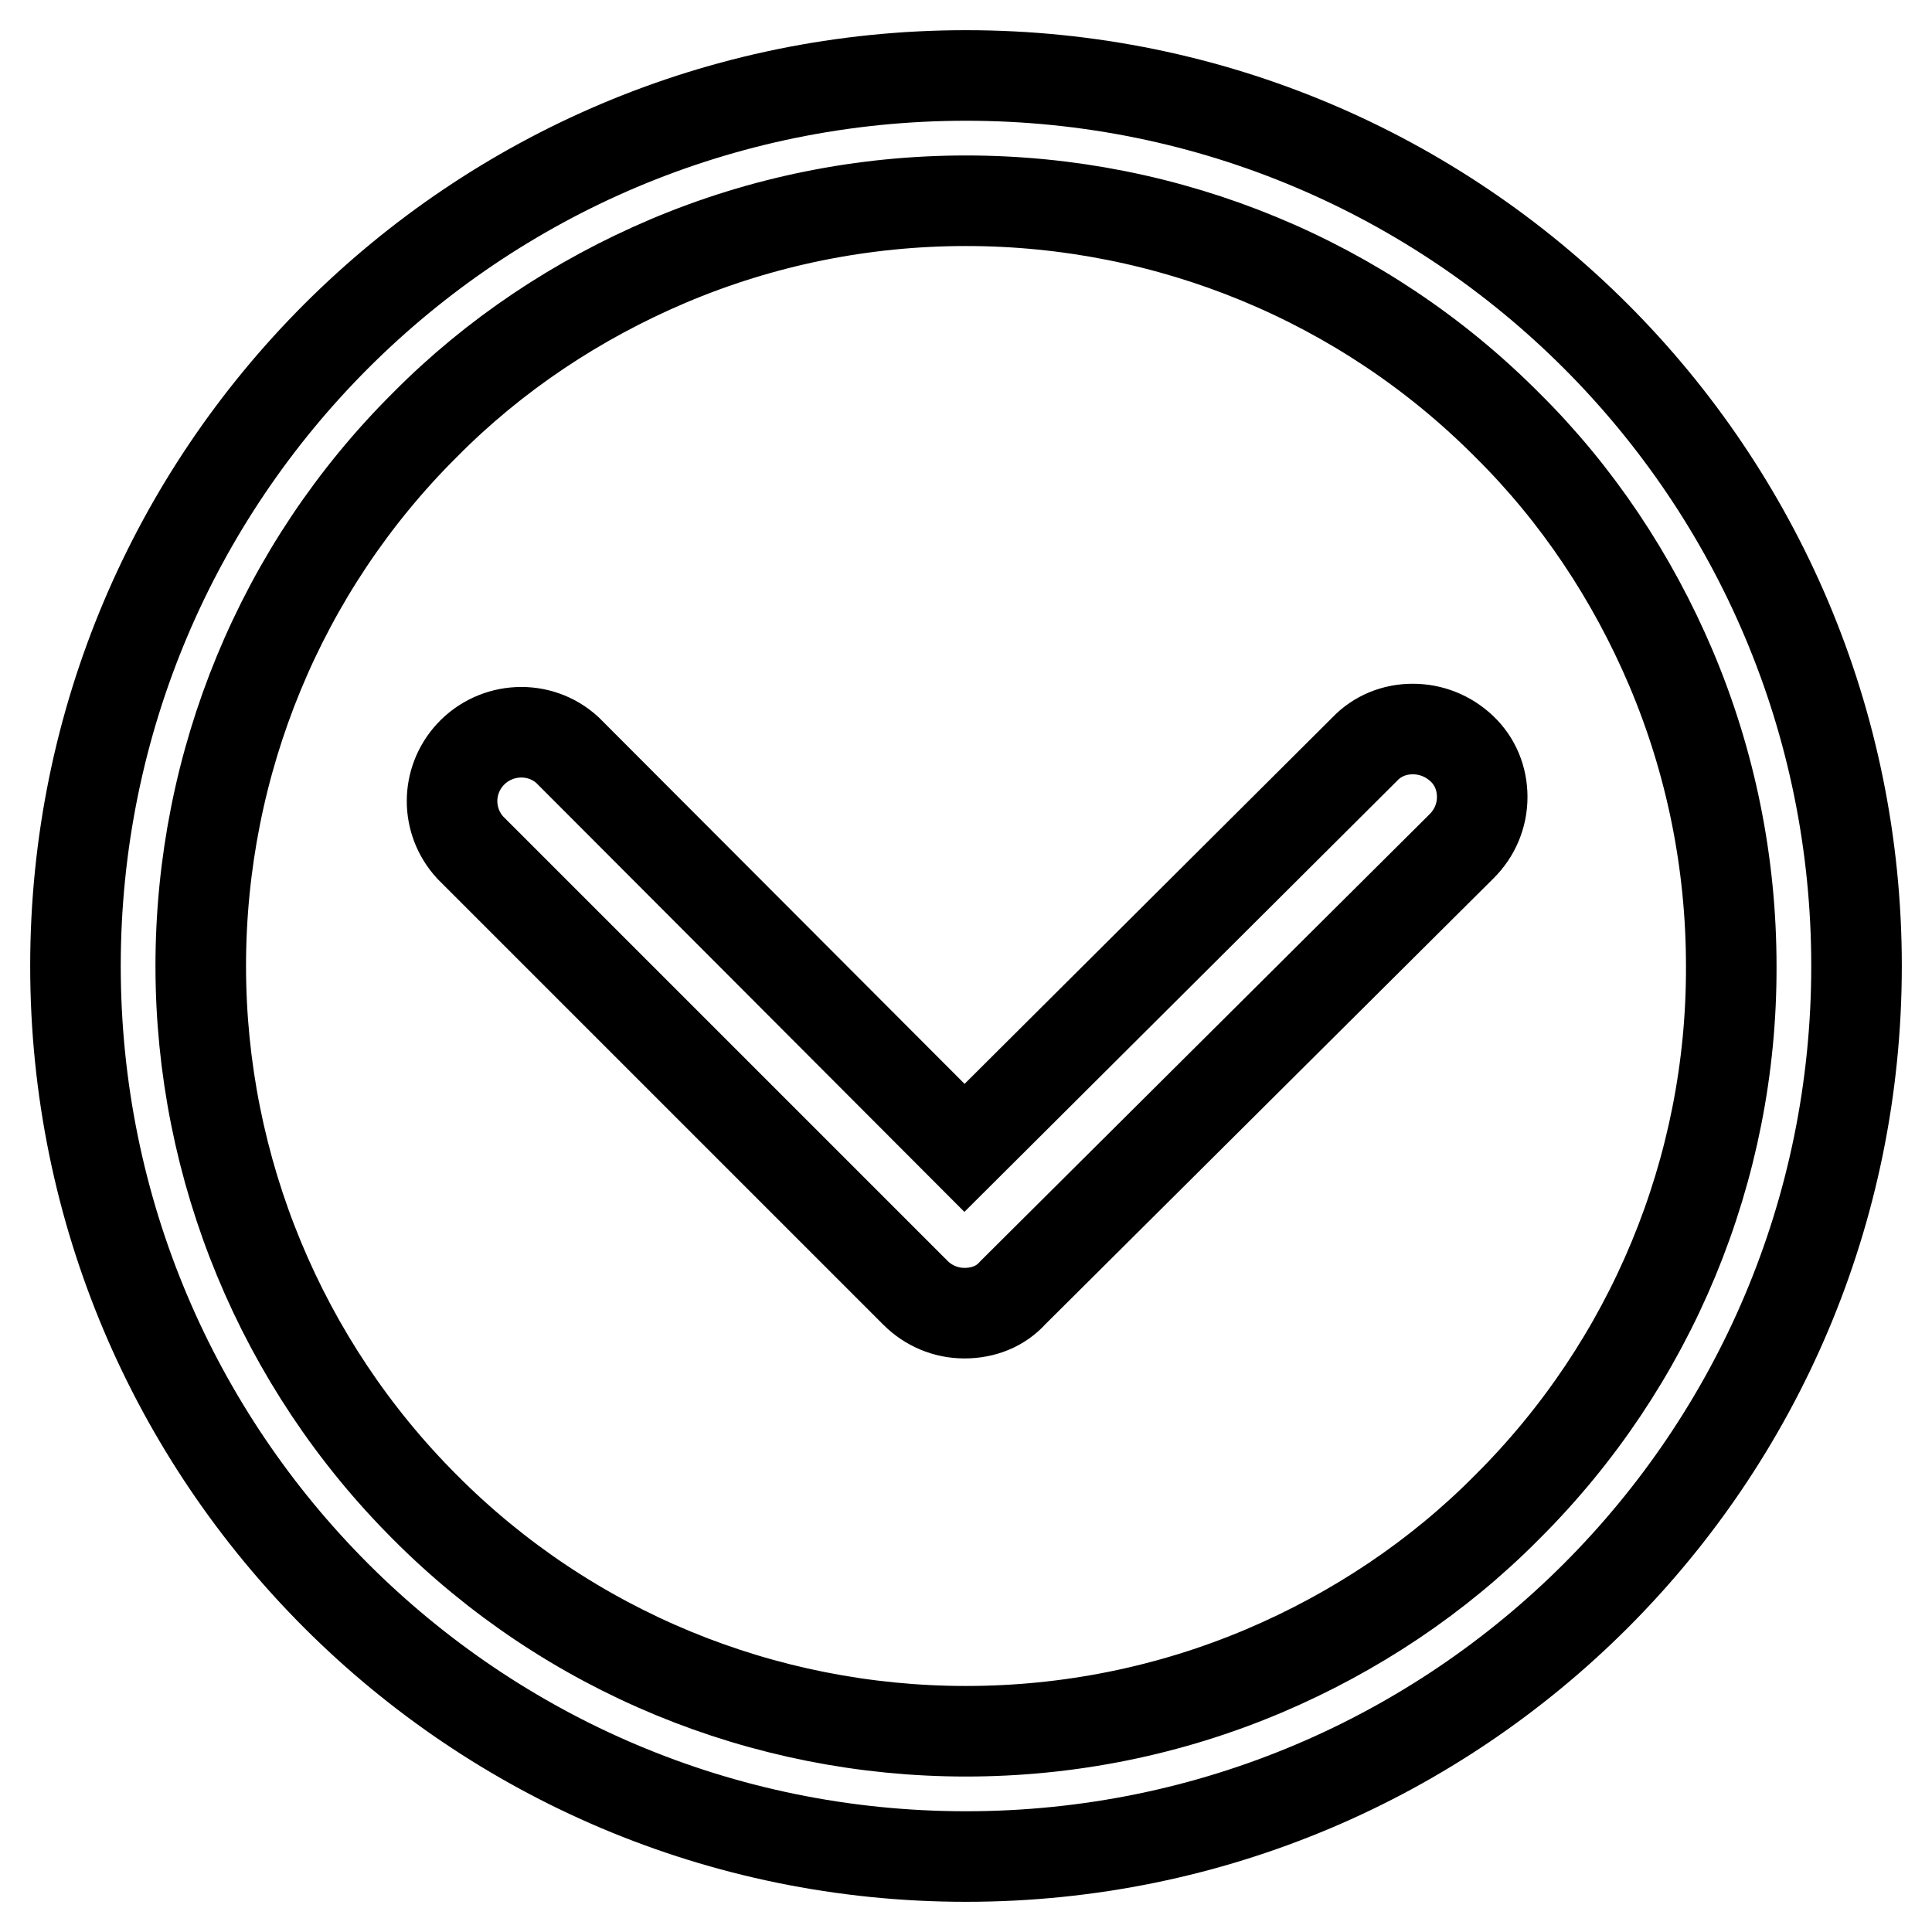
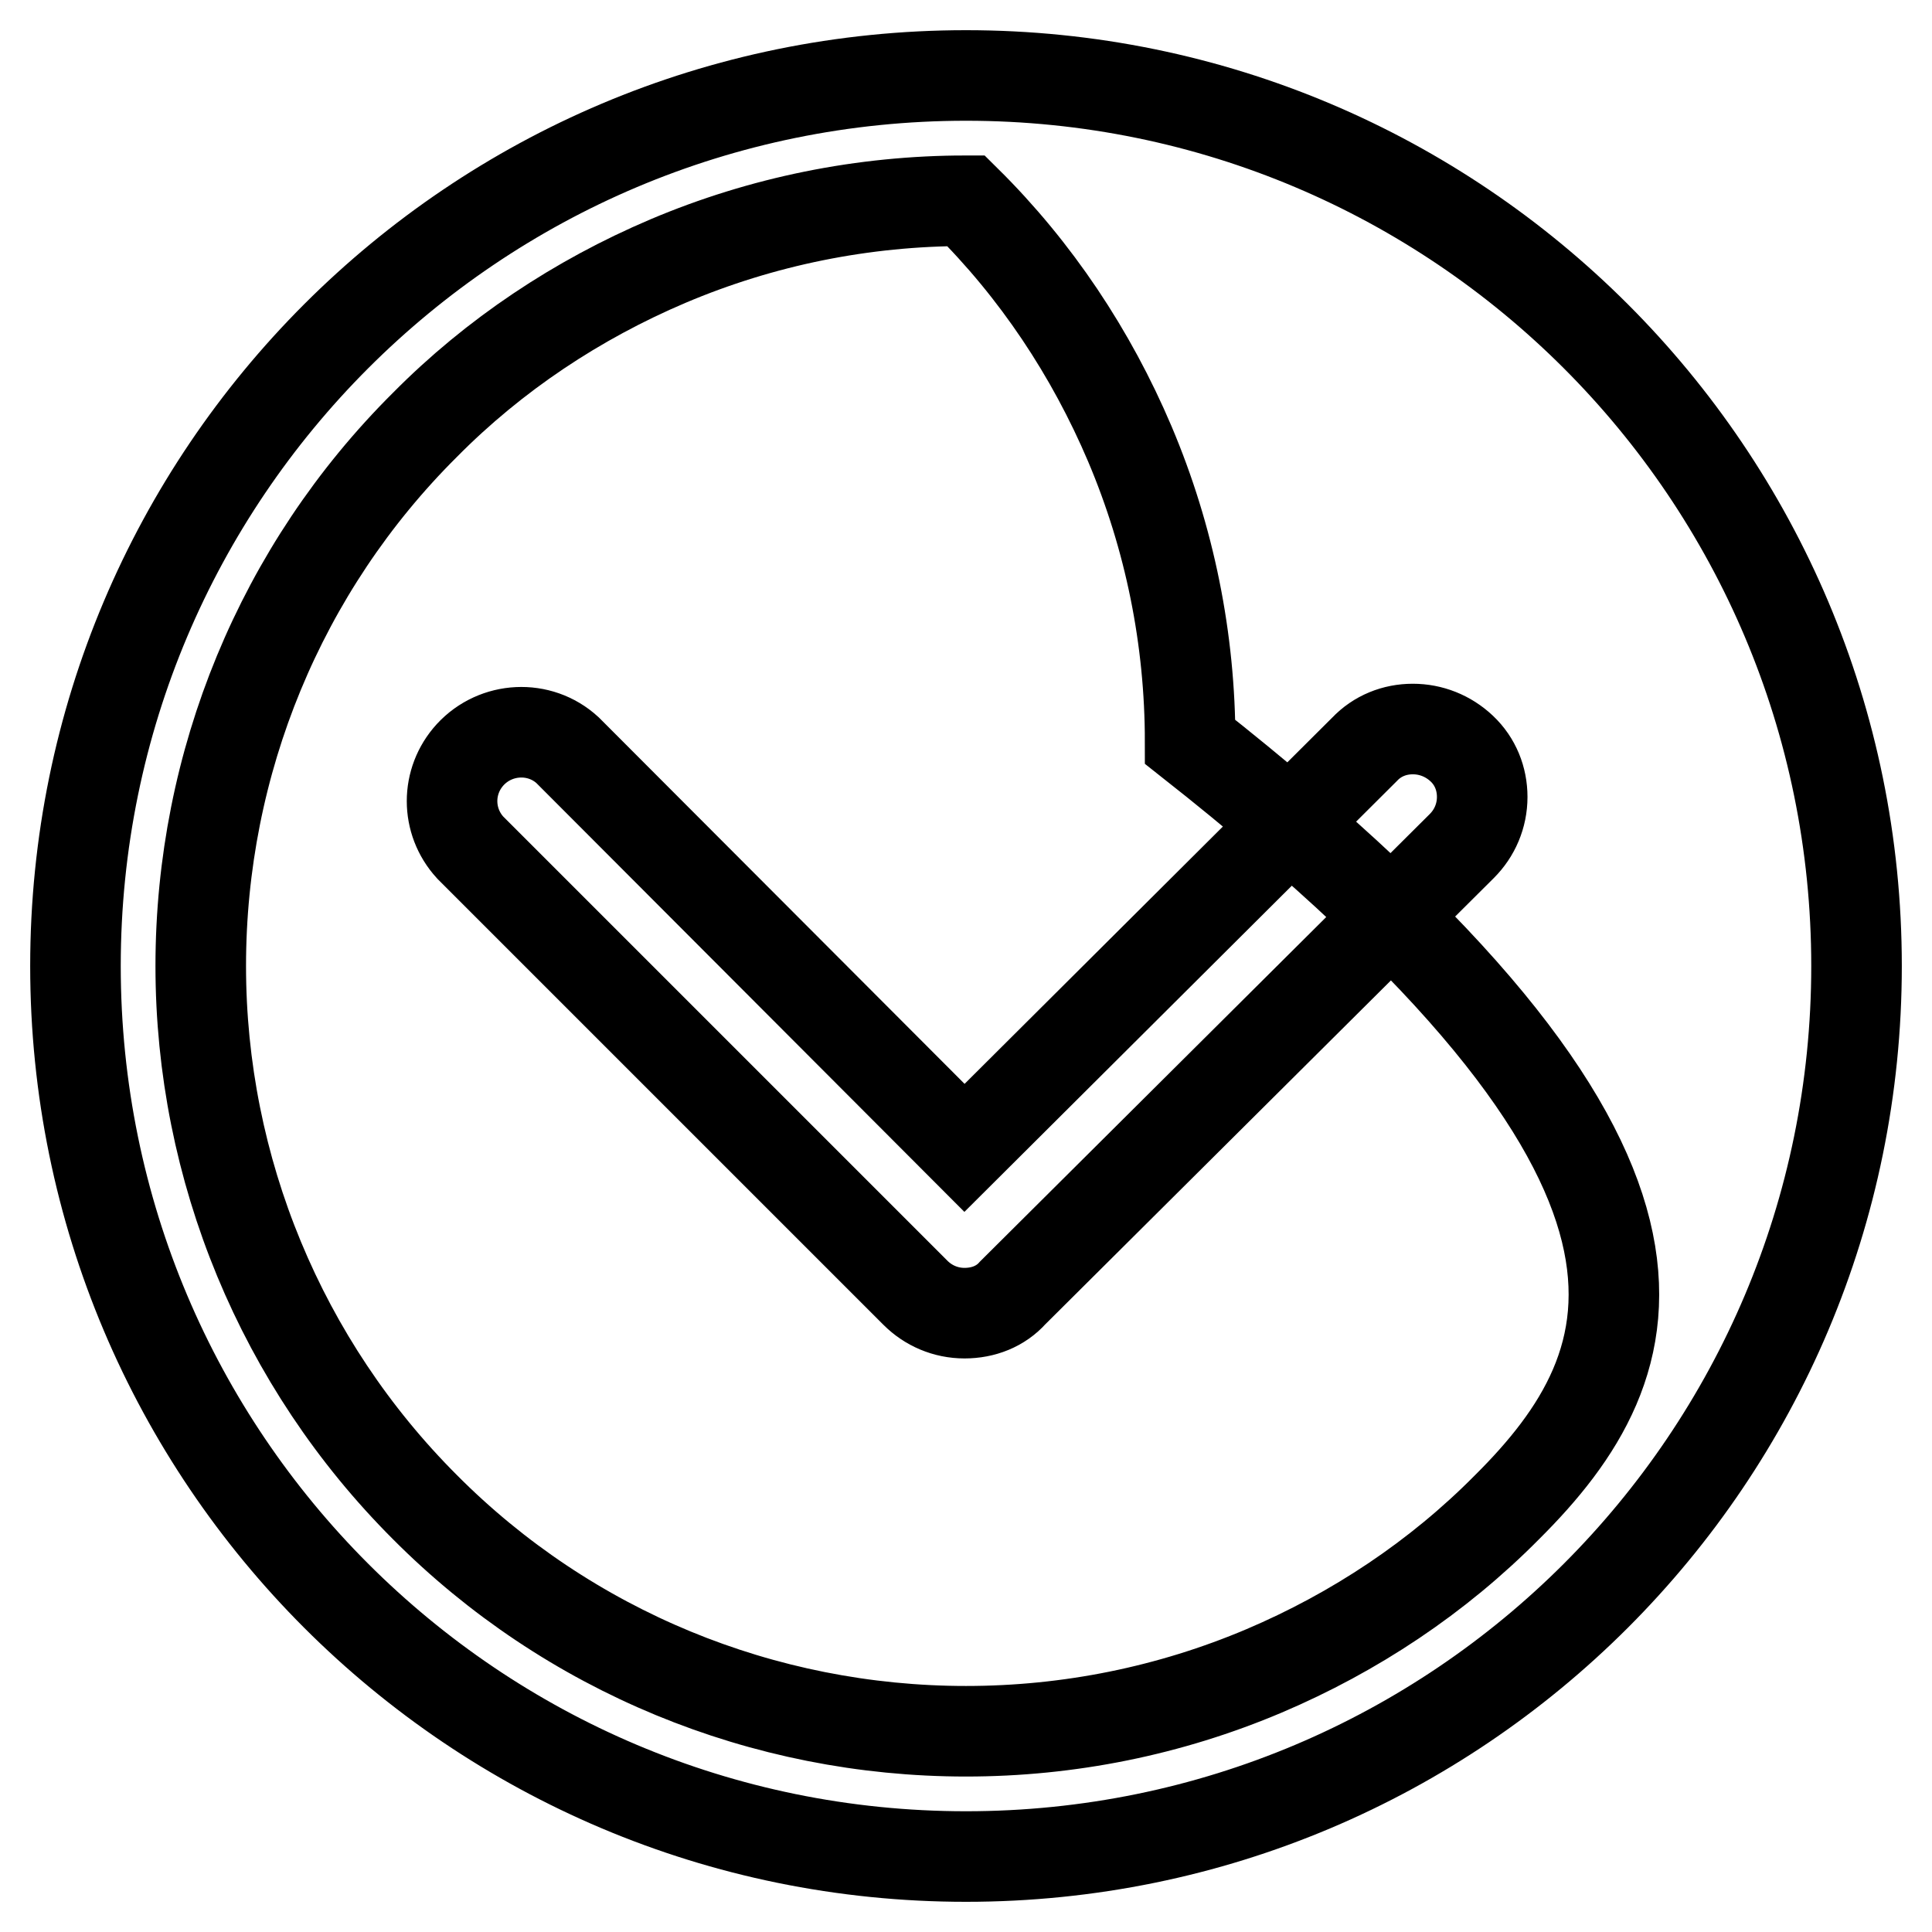
<svg xmlns="http://www.w3.org/2000/svg" version="1.1" x="0px" y="0px" viewBox="0 0 256 256" enable-background="new 0 0 256 256" xml:space="preserve">
  <g>
-     <path stroke-width="12" fill-opacity="0" stroke="#000000" d="M128,10C62.8,10,10,62.8,10,128c0,65.2,52.8,118,118,118c65.2,0,118-52.8,118-118C246,62.8,193.2,10,128,10 L128,10z M199.7,199.7c-9.2,9.3-20.2,16.6-32.2,21.7c-12.5,5.3-25.9,8-39.5,8c-26.9,0-52.7-10.6-71.7-29.7 c-19-19-29.7-44.8-29.7-71.7c0-26.9,10.6-52.7,29.7-71.7c9.2-9.3,20.2-16.6,32.2-21.7c12.5-5.3,25.9-8,39.5-8 c26.9,0,52.7,10.6,71.7,29.7c9.3,9.2,16.6,20.2,21.7,32.2c5.3,12.5,8,25.9,8,39.5C229.5,154.9,218.8,180.7,199.7,199.7L199.7,199.7 z M187.2,96.6c-2.4,0-4.7,0.9-6.4,2.7l-53,52.8L75.2,99.4c-3.7-3.4-9.5-3.1-12.9,0.6c-3.2,3.5-3.2,8.8,0,12.3l59,59 c1.7,1.7,4,2.7,6.5,2.7c2.5,0,4.8-0.9,6.4-2.7l59.5-59.2c1.7-1.7,2.7-4,2.7-6.5c0-2.4-0.9-4.7-2.7-6.4 C191.9,97.5,189.6,96.6,187.2,96.6L187.2,96.6z" />
+     <path stroke-width="12" fill-opacity="0" stroke="#000000" d="M128,10C62.8,10,10,62.8,10,128c0,65.2,52.8,118,118,118c65.2,0,118-52.8,118-118C246,62.8,193.2,10,128,10 L128,10z M199.7,199.7c-9.2,9.3-20.2,16.6-32.2,21.7c-12.5,5.3-25.9,8-39.5,8c-26.9,0-52.7-10.6-71.7-29.7 c-19-19-29.7-44.8-29.7-71.7c0-26.9,10.6-52.7,29.7-71.7c9.2-9.3,20.2-16.6,32.2-21.7c12.5-5.3,25.9-8,39.5-8 c9.3,9.2,16.6,20.2,21.7,32.2c5.3,12.5,8,25.9,8,39.5C229.5,154.9,218.8,180.7,199.7,199.7L199.7,199.7 z M187.2,96.6c-2.4,0-4.7,0.9-6.4,2.7l-53,52.8L75.2,99.4c-3.7-3.4-9.5-3.1-12.9,0.6c-3.2,3.5-3.2,8.8,0,12.3l59,59 c1.7,1.7,4,2.7,6.5,2.7c2.5,0,4.8-0.9,6.4-2.7l59.5-59.2c1.7-1.7,2.7-4,2.7-6.5c0-2.4-0.9-4.7-2.7-6.4 C191.9,97.5,189.6,96.6,187.2,96.6L187.2,96.6z" />
  </g>
</svg>